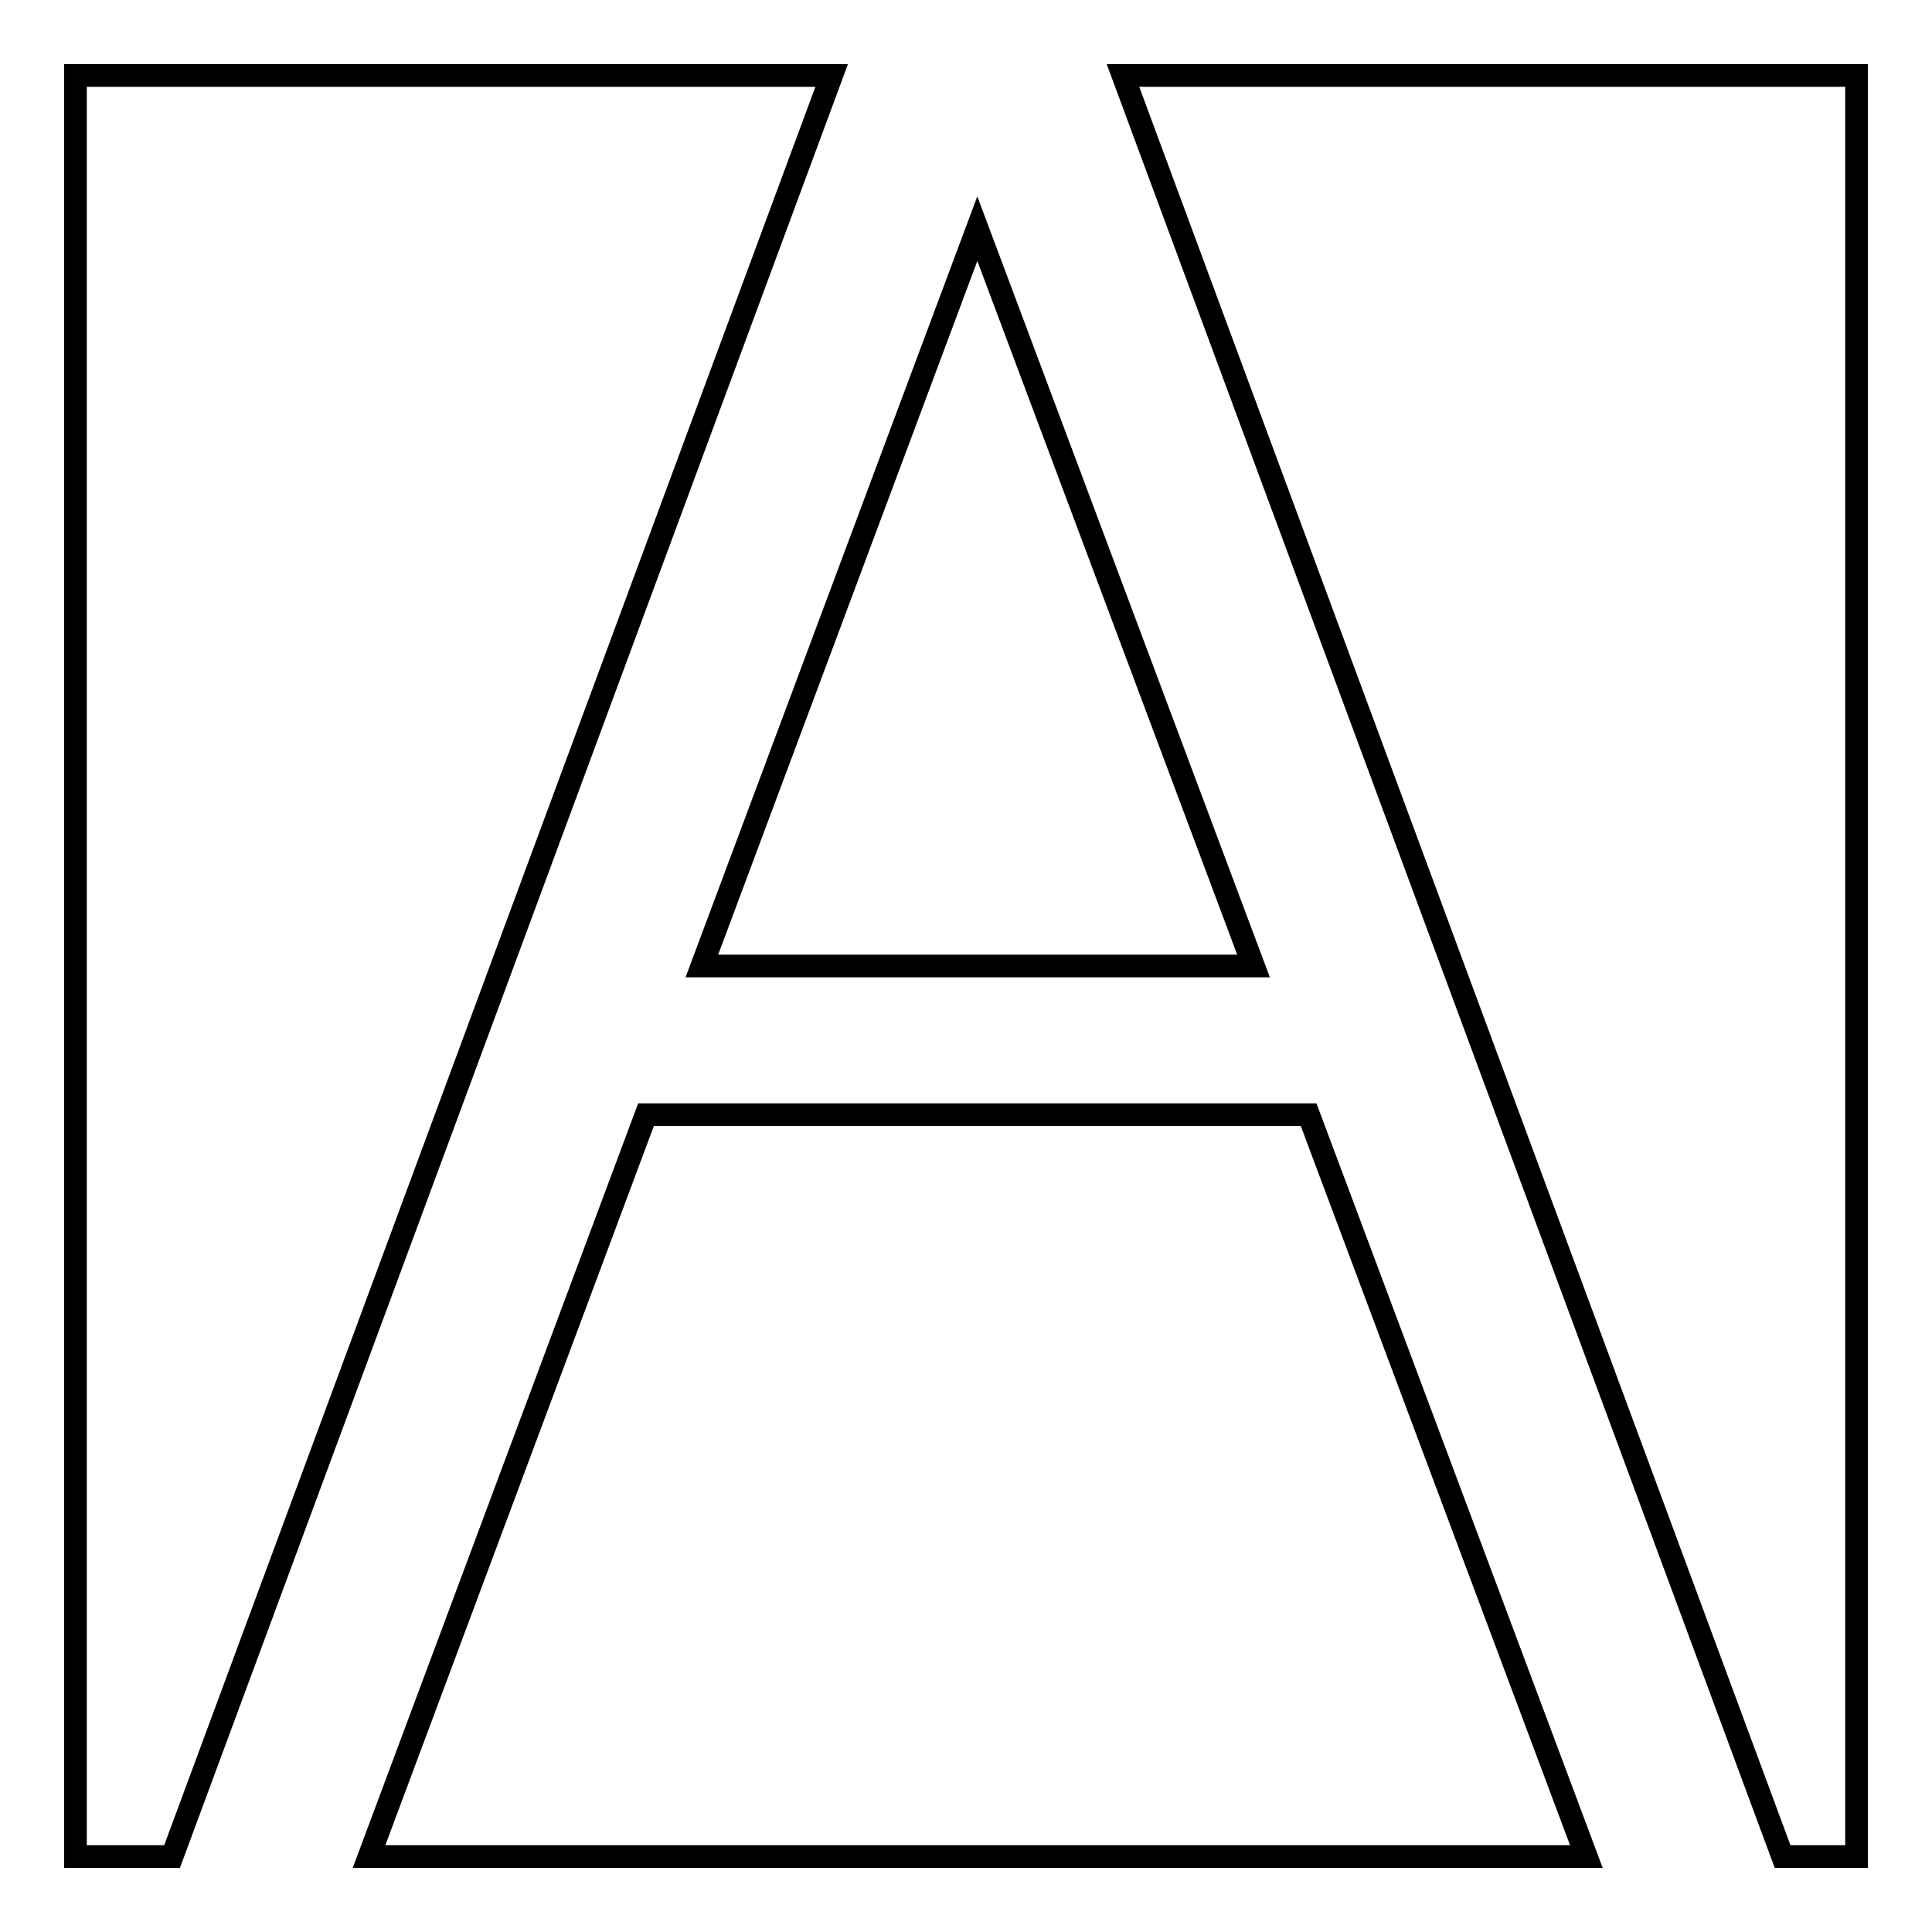
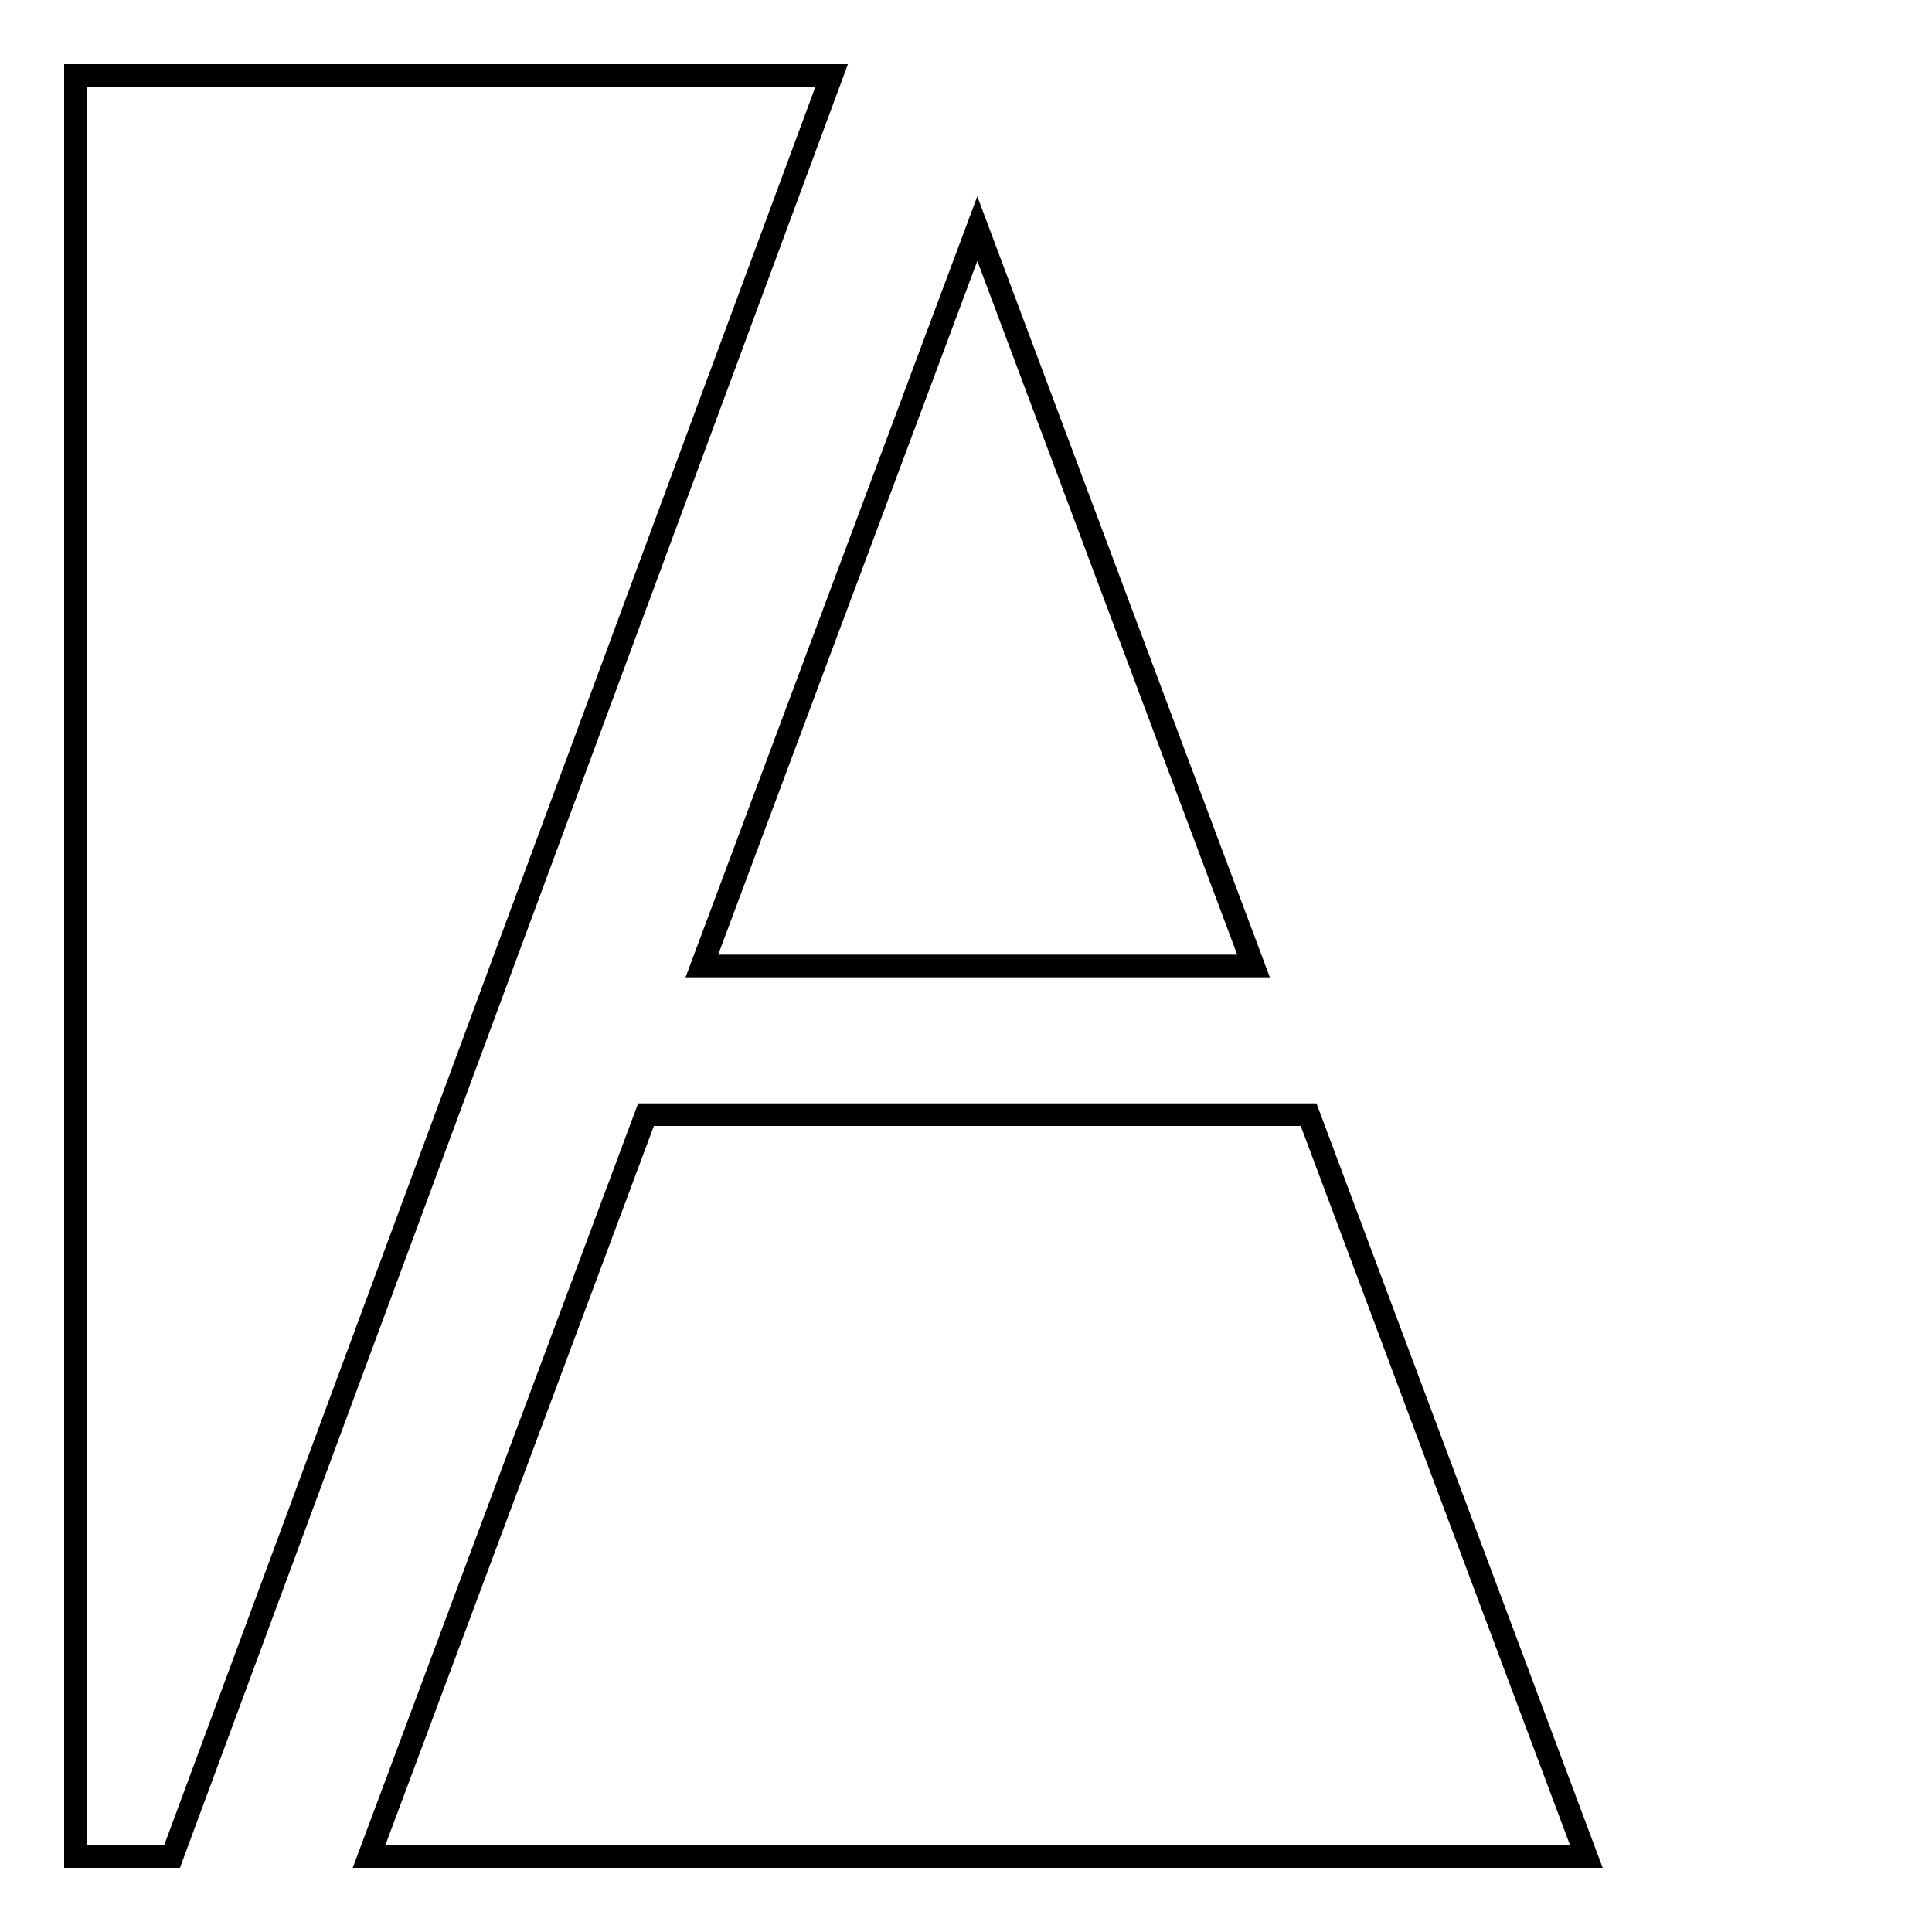
<svg xmlns="http://www.w3.org/2000/svg" version="1.1" x="0px" y="0px" viewBox="0 0 256 256" enable-background="new 0 0 256 256" xml:space="preserve">
  <g>
    <g>
      <path stroke-width="3" fill-opacity="0" stroke="#000000" d="M93,128h73.1l-36.6-97.7L93,128z" />
      <path stroke-width="3" fill-opacity="0" stroke="#000000" d="M48.9,246h161.3l-36.8-98.3H85.6L48.9,246z" />
-       <path stroke-width="3" fill-opacity="0" stroke="#000000" d="M148.8,10l87.4,236h9.8V10H148.8z" />
      <path stroke-width="3" fill-opacity="0" stroke="#000000" d="M110.2,10H10v236h12.8L110.2,10z" />
    </g>
  </g>
</svg>